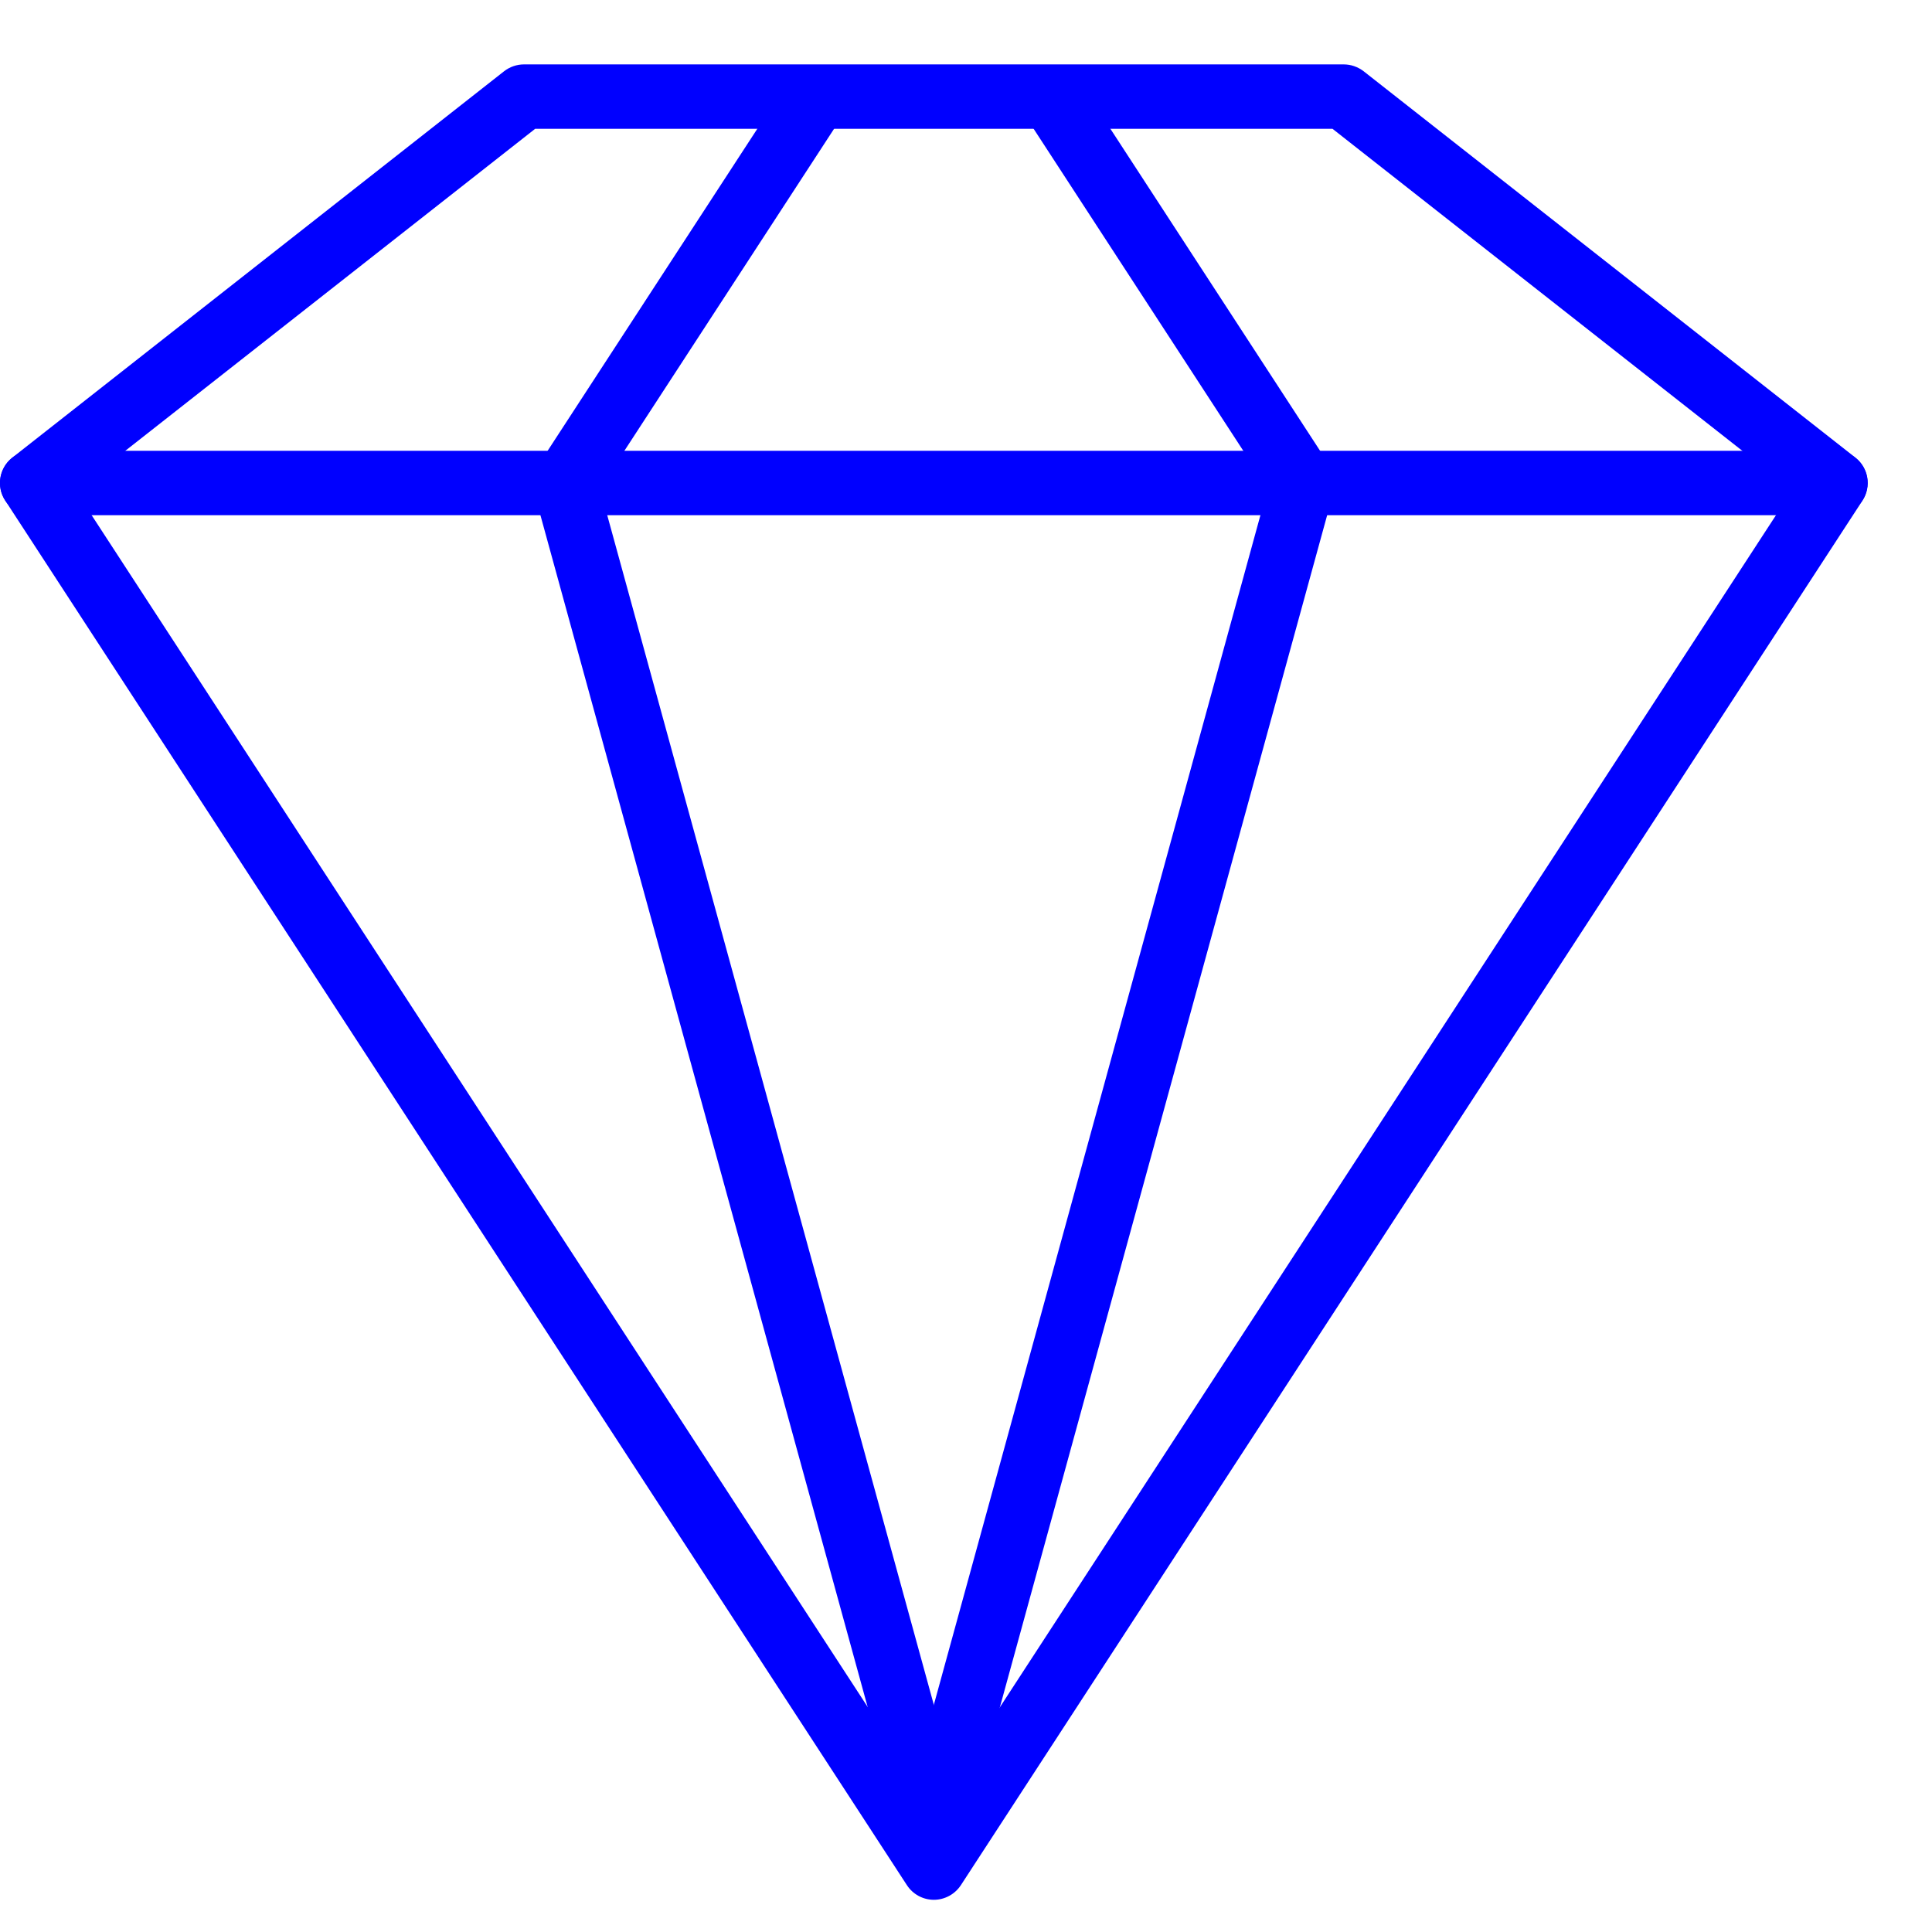
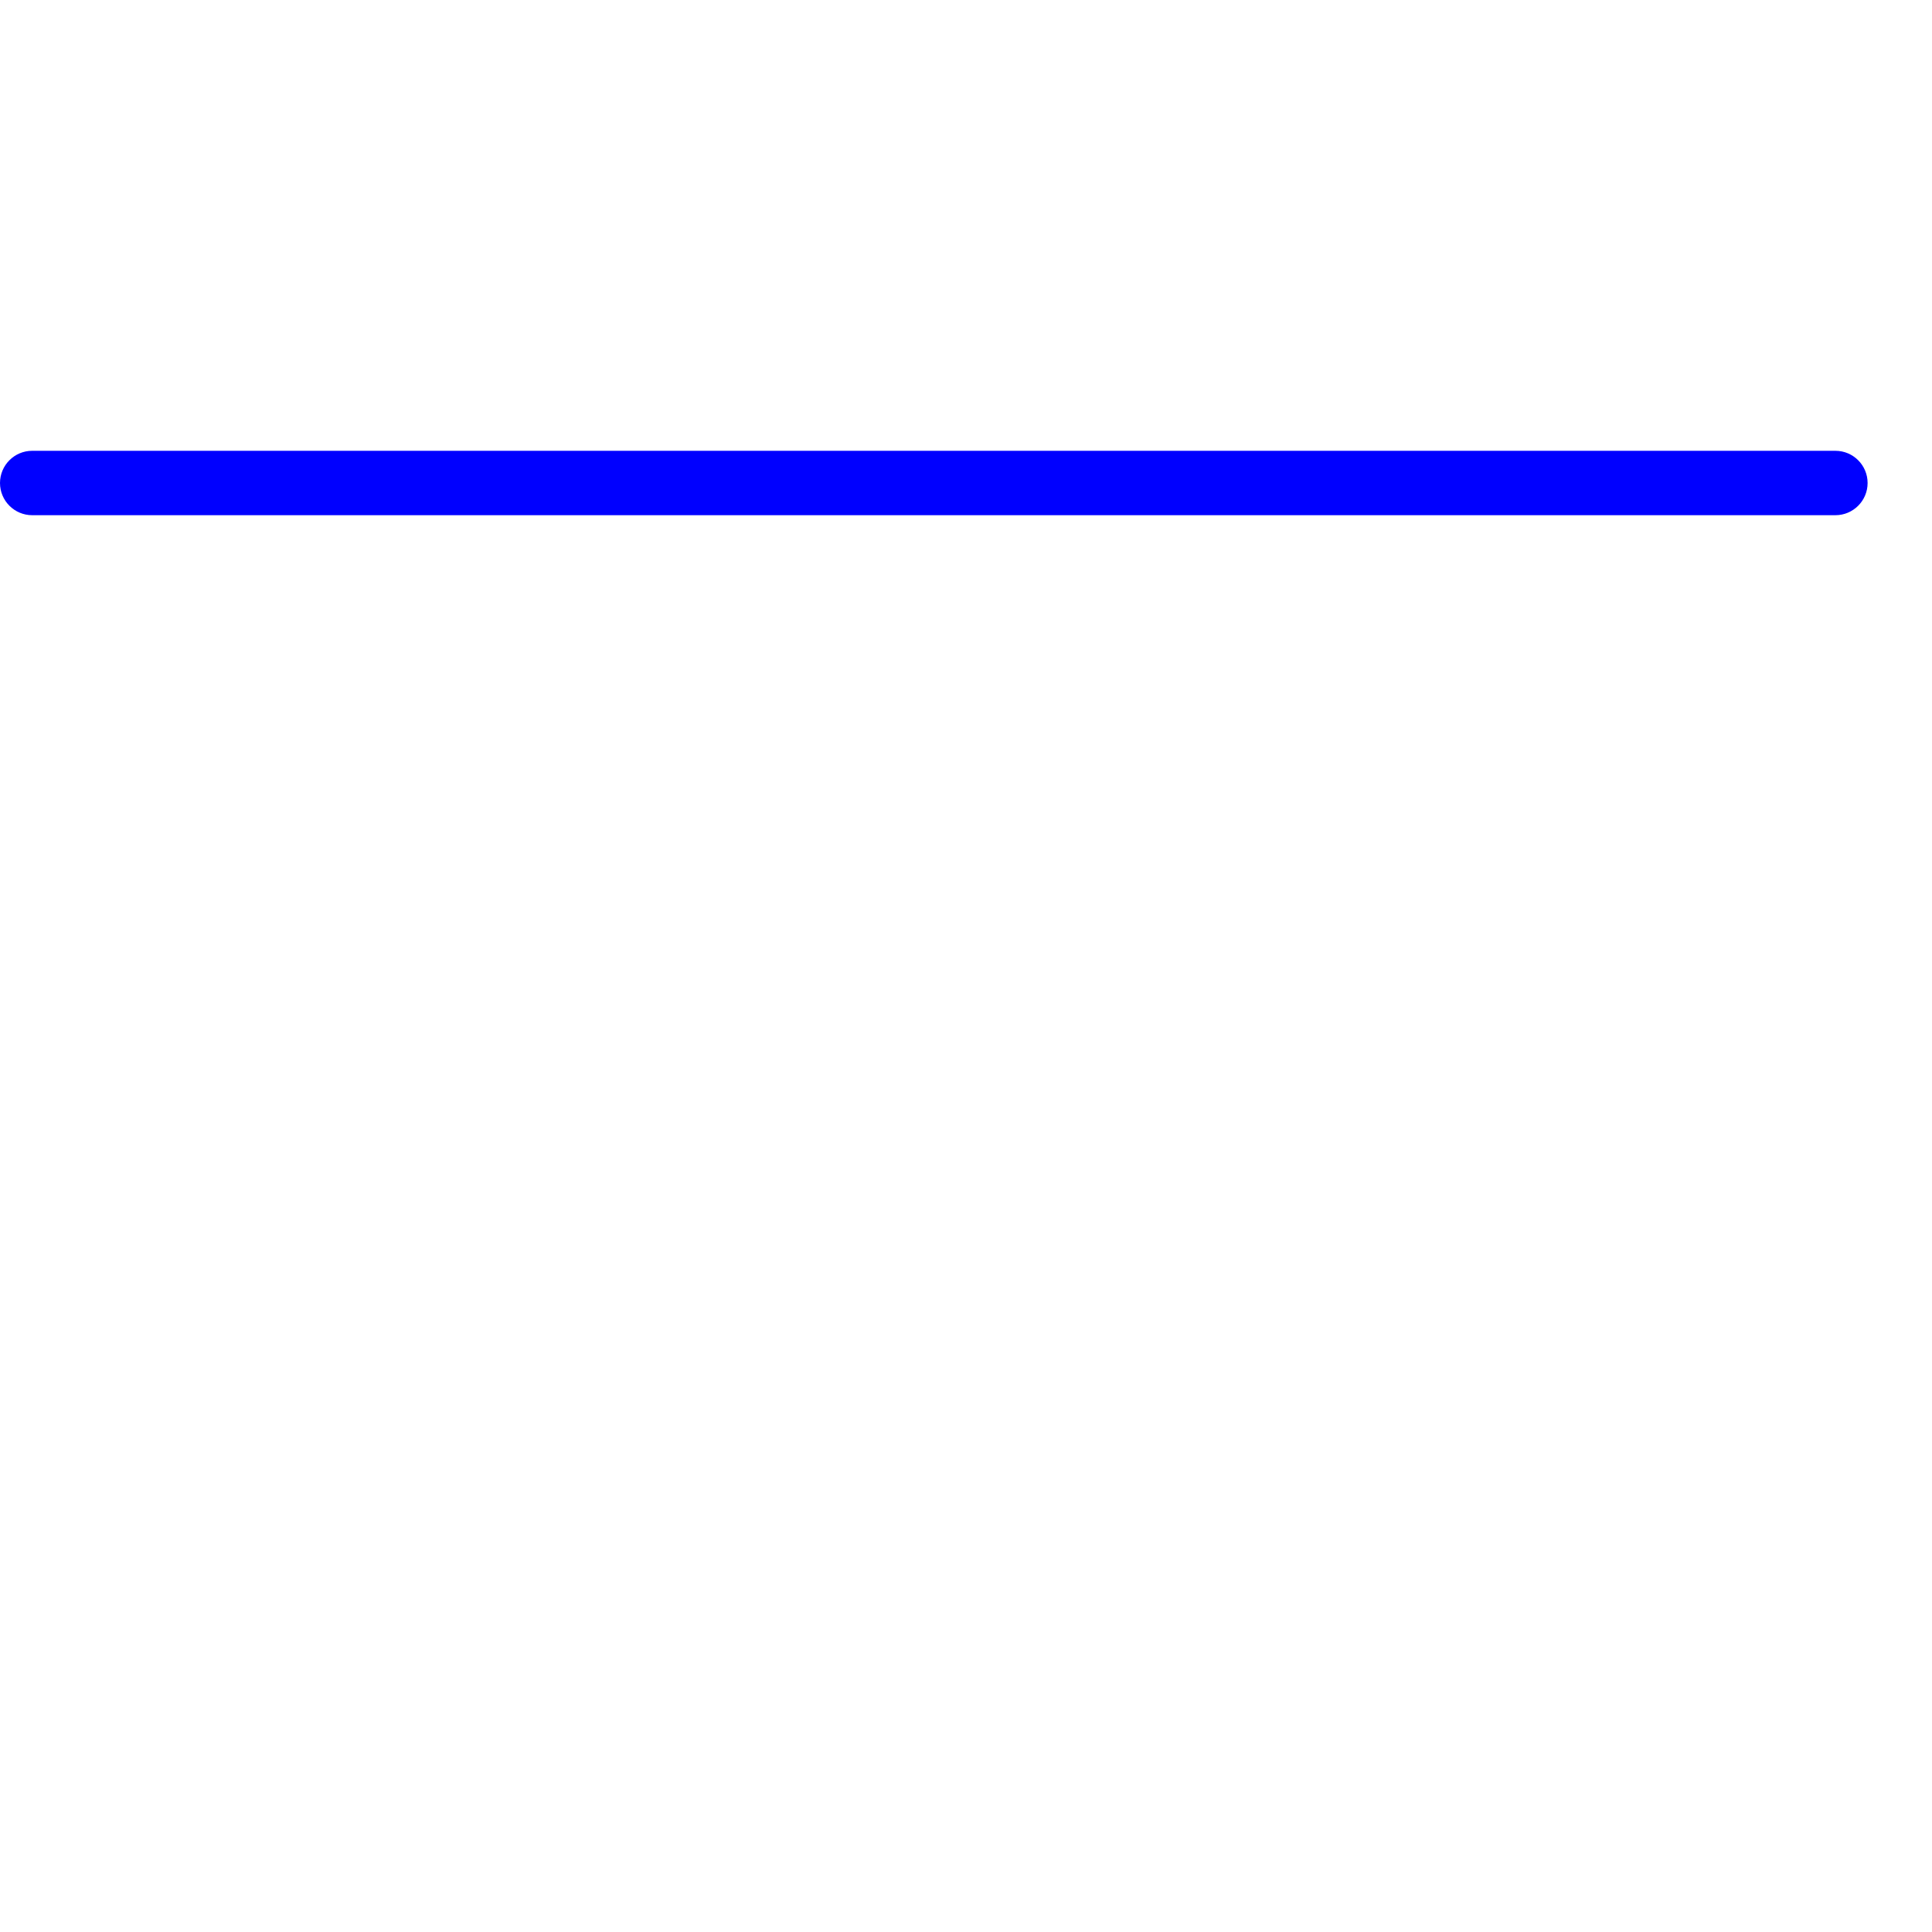
<svg xmlns="http://www.w3.org/2000/svg" width="30" height="30" viewBox="0 0 30 30" fill="none">
-   <path d="M14.501 29.5C14.332 29.5 14.174 29.414 14.082 29.272L0.081 7.772C-0.061 7.555 -0.013 7.266 0.191 7.106L7.828 1.106C7.916 1.038 8.024 1 8.137 1H20.864C20.977 1 21.085 1.038 21.174 1.106L28.811 7.106C29.015 7.266 29.062 7.555 28.921 7.772L14.921 29.272C14.828 29.414 14.669 29.5 14.501 29.5ZM1.169 7.61L14.501 28.084L27.831 7.61L20.691 2H8.31L1.169 7.61Z" fill="#0000FF" />
  <path d="M28.5 8H0.5C0.224 8 0 7.776 0 7.5C0 7.224 0.224 7 0.5 7H28.5C28.776 7 29 7.224 29 7.5C29 7.776 28.776 8 28.5 8Z" fill="#0000FF" />
-   <path d="M14.501 28.863C14.281 28.863 14.08 28.717 14.019 28.496L8.291 7.633C8.254 7.494 8.276 7.347 8.355 7.228L12.173 1.365C12.324 1.133 12.635 1.07 12.864 1.219C13.095 1.369 13.161 1.679 13.01 1.91L9.315 7.584L14.983 28.23C15.056 28.497 14.899 28.772 14.633 28.845C14.589 28.857 14.545 28.863 14.501 28.863Z" fill="#0000FF" />
-   <path d="M14.501 28.863C14.457 28.863 14.413 28.857 14.368 28.845C14.102 28.772 13.945 28.496 14.018 28.23L19.686 7.584L15.991 1.909C15.841 1.678 15.906 1.368 16.137 1.218C16.367 1.069 16.678 1.132 16.828 1.364L20.646 7.227C20.724 7.346 20.747 7.494 20.709 7.632L14.981 28.495C14.922 28.718 14.721 28.863 14.501 28.863Z" fill="#0000FF" />
</svg>